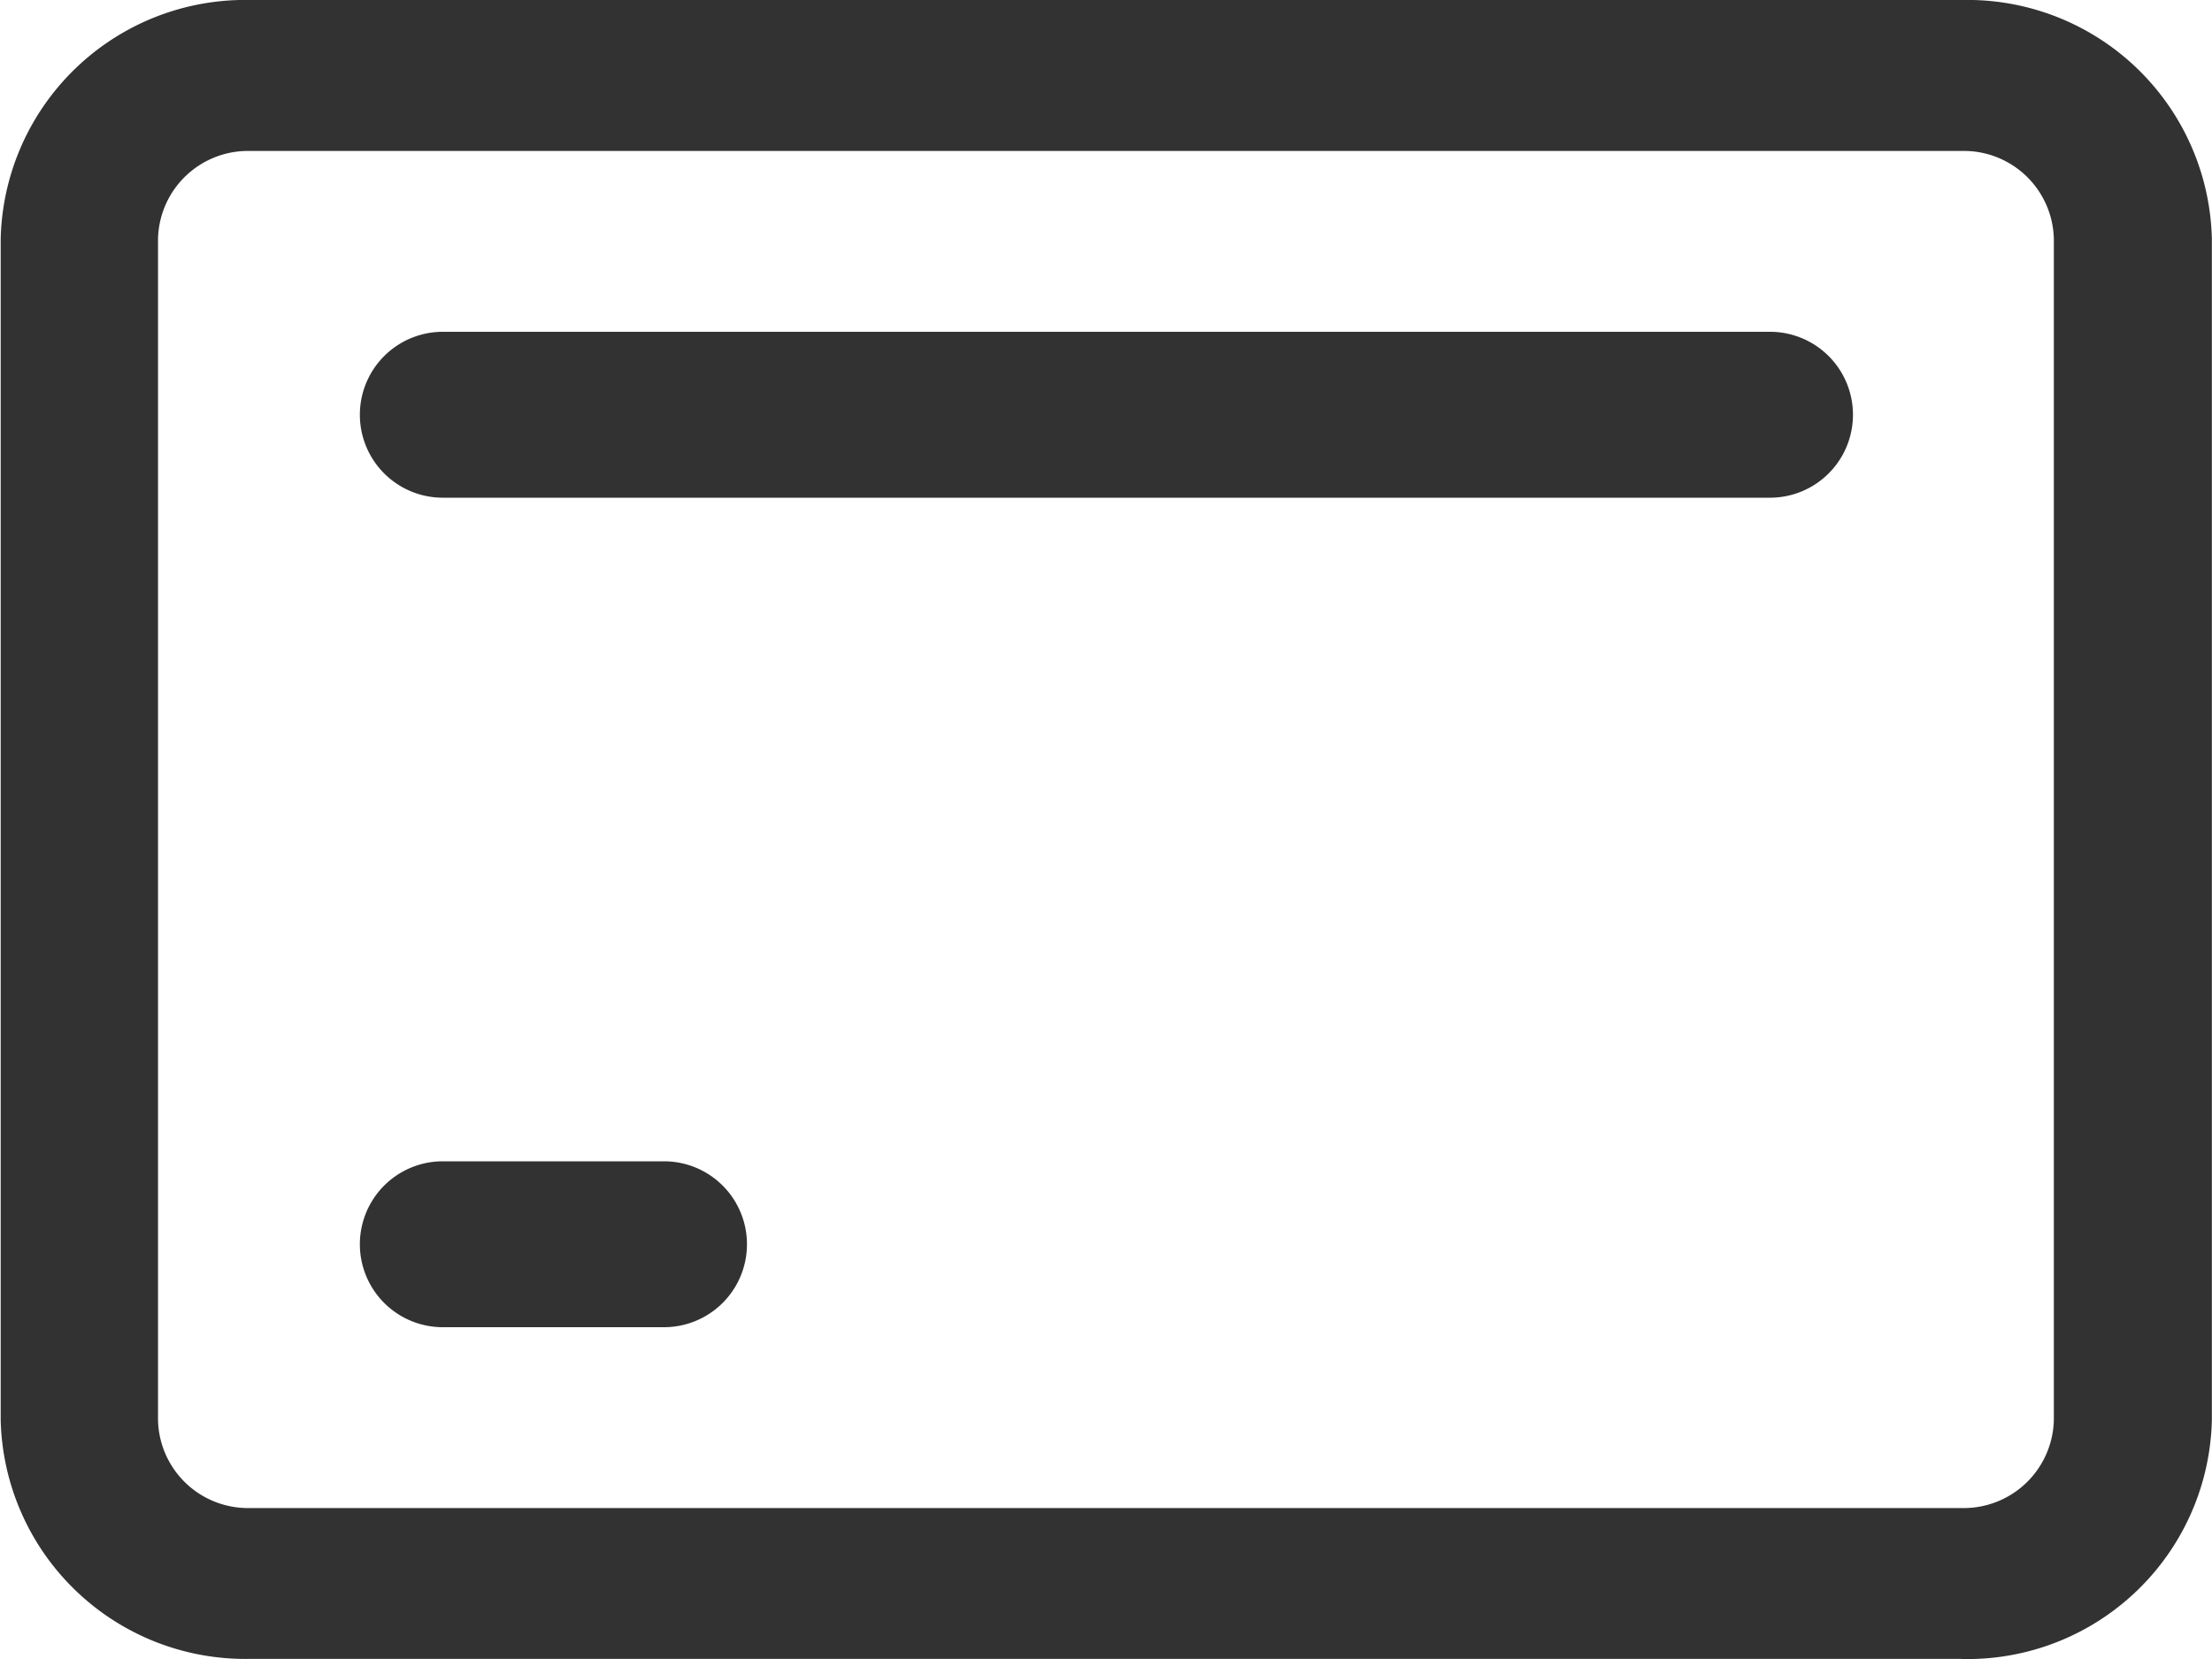
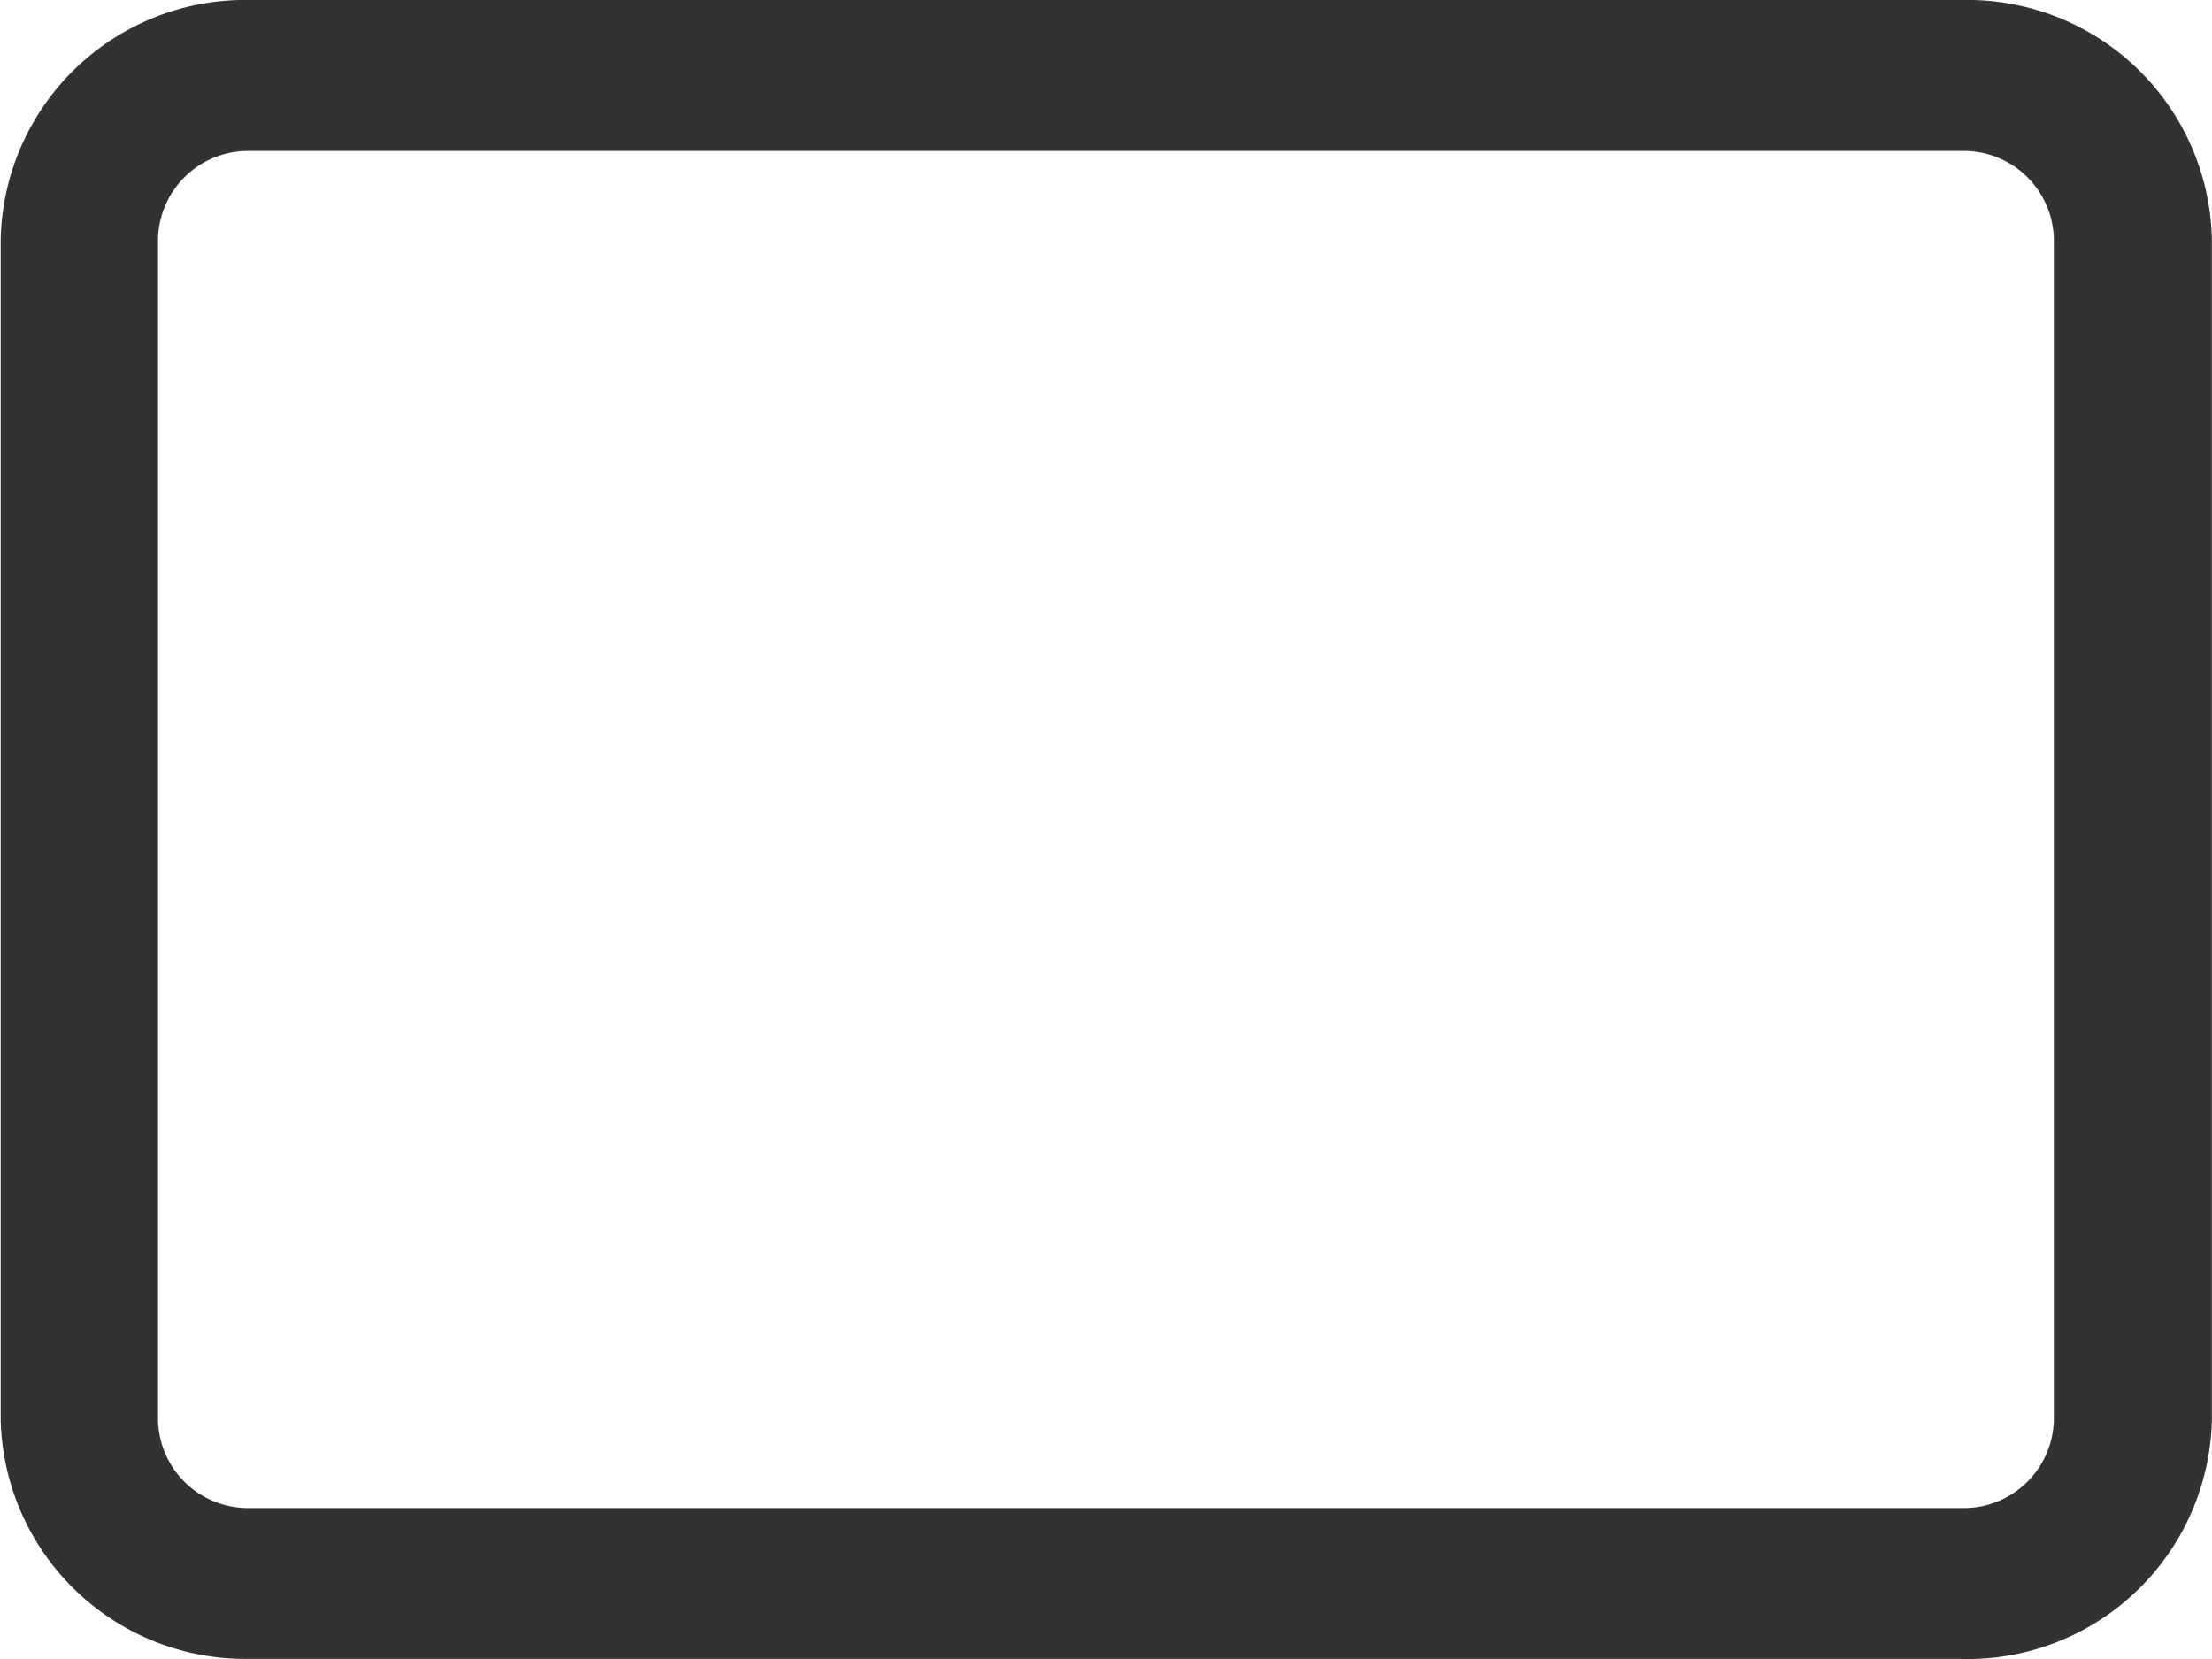
<svg xmlns="http://www.w3.org/2000/svg" width="16" height="12" viewBox="0 0 16 12">
  <defs>
    <style>
      .cls-1 {
        fill: #323232;
      }
    </style>
  </defs>
  <g id="组_1504" data-name="组 1504" transform="translate(-0.785 -86.08)">
    <path id="路径_1131" data-name="路径 1131" class="cls-1" d="M2.595,87.172a.651.651,0,0,0-.667.636v8.544a.651.651,0,0,0,.667.636H14.973a.652.652,0,0,0,.668-.636V87.808a.651.651,0,0,0-.667-.636ZM14.973,98.079H2.6a1.77,1.77,0,0,1-1.81-1.727V87.808A1.769,1.769,0,0,1,2.6,86.08H14.974a1.769,1.769,0,0,1,1.81,1.728v8.544a1.769,1.769,0,0,1-1.81,1.728Z" transform="translate(0)" />
-     <path id="路径_1132" data-name="路径 1132" class="cls-1" d="M181.4,257.968h-9.6a.6.6,0,0,1,0-1.2h9.6a.6.6,0,0,1,0,1.2Zm-8,6h-1.6a.6.6,0,0,1,0-1.2h1.6a.6.6,0,0,1,0,1.2Z" transform="translate(-167.812 -168.288)" />
  </g>
</svg>